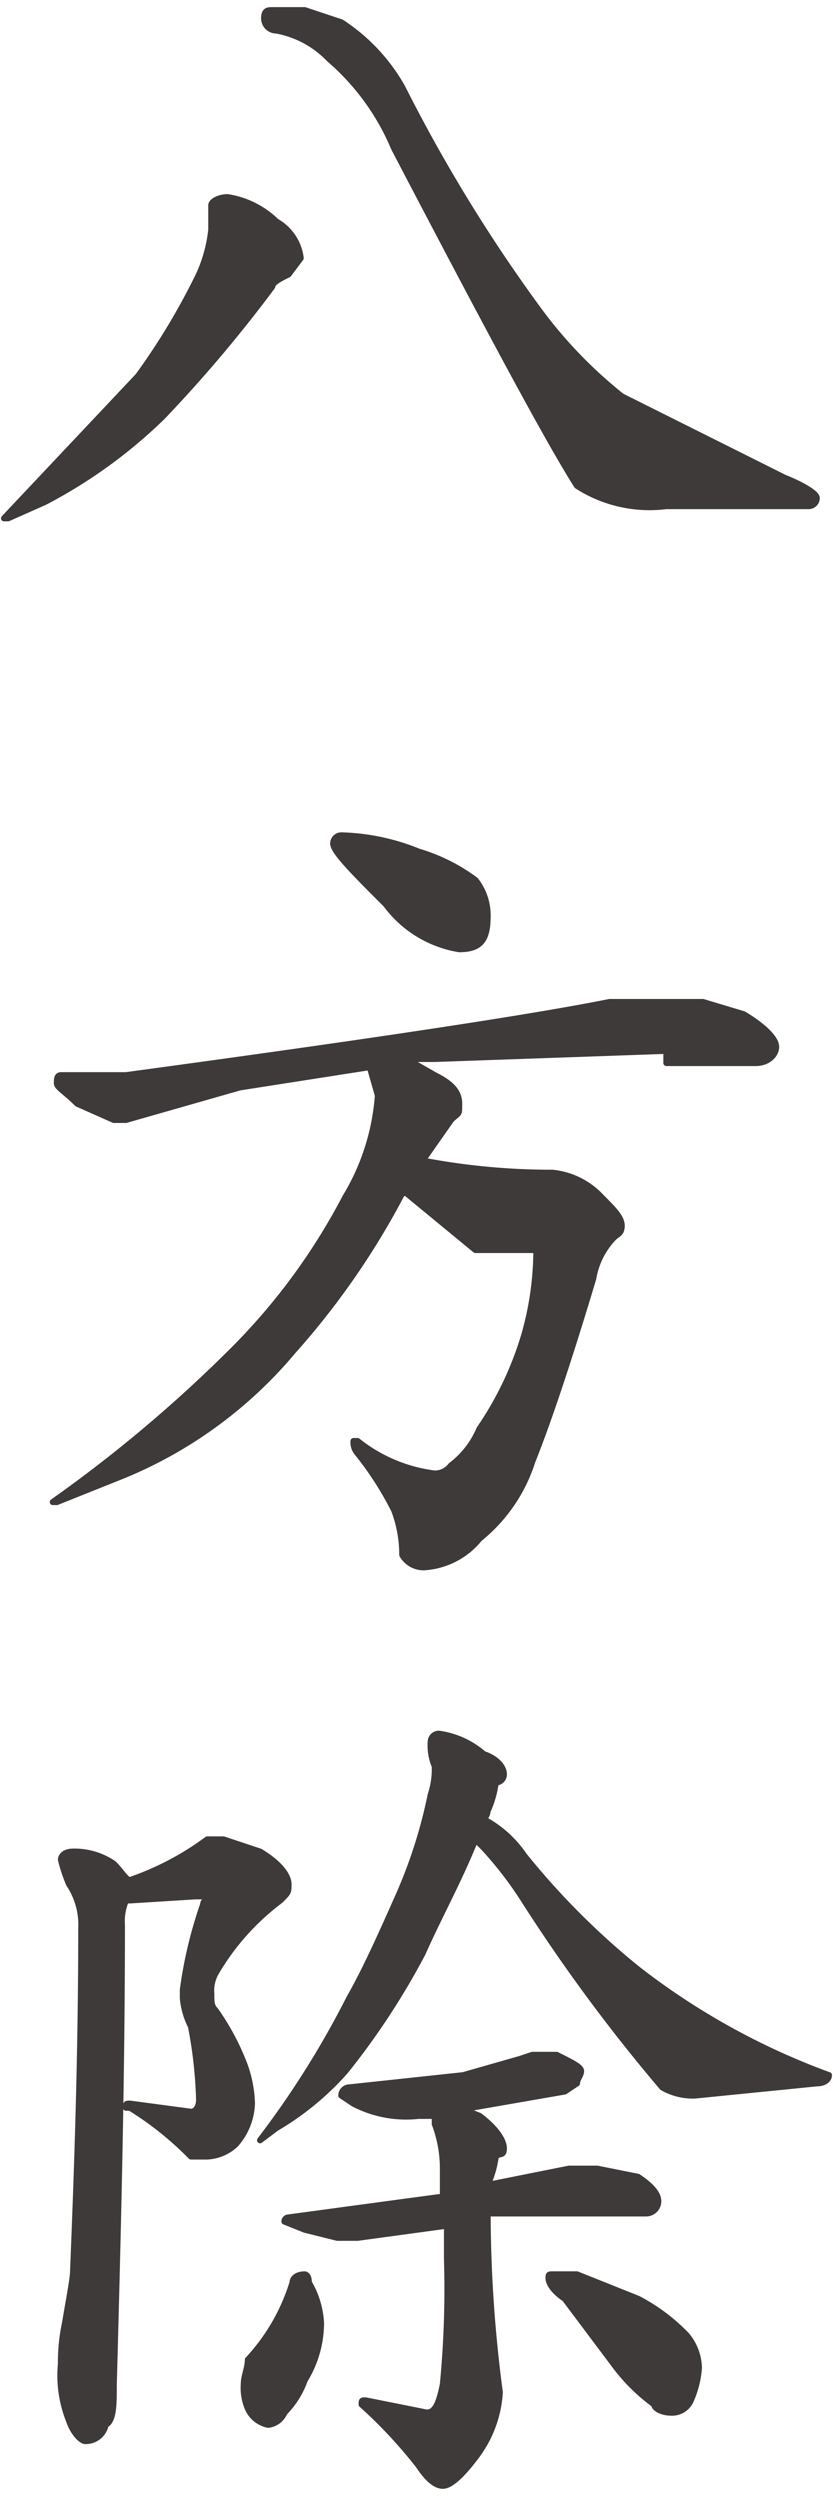
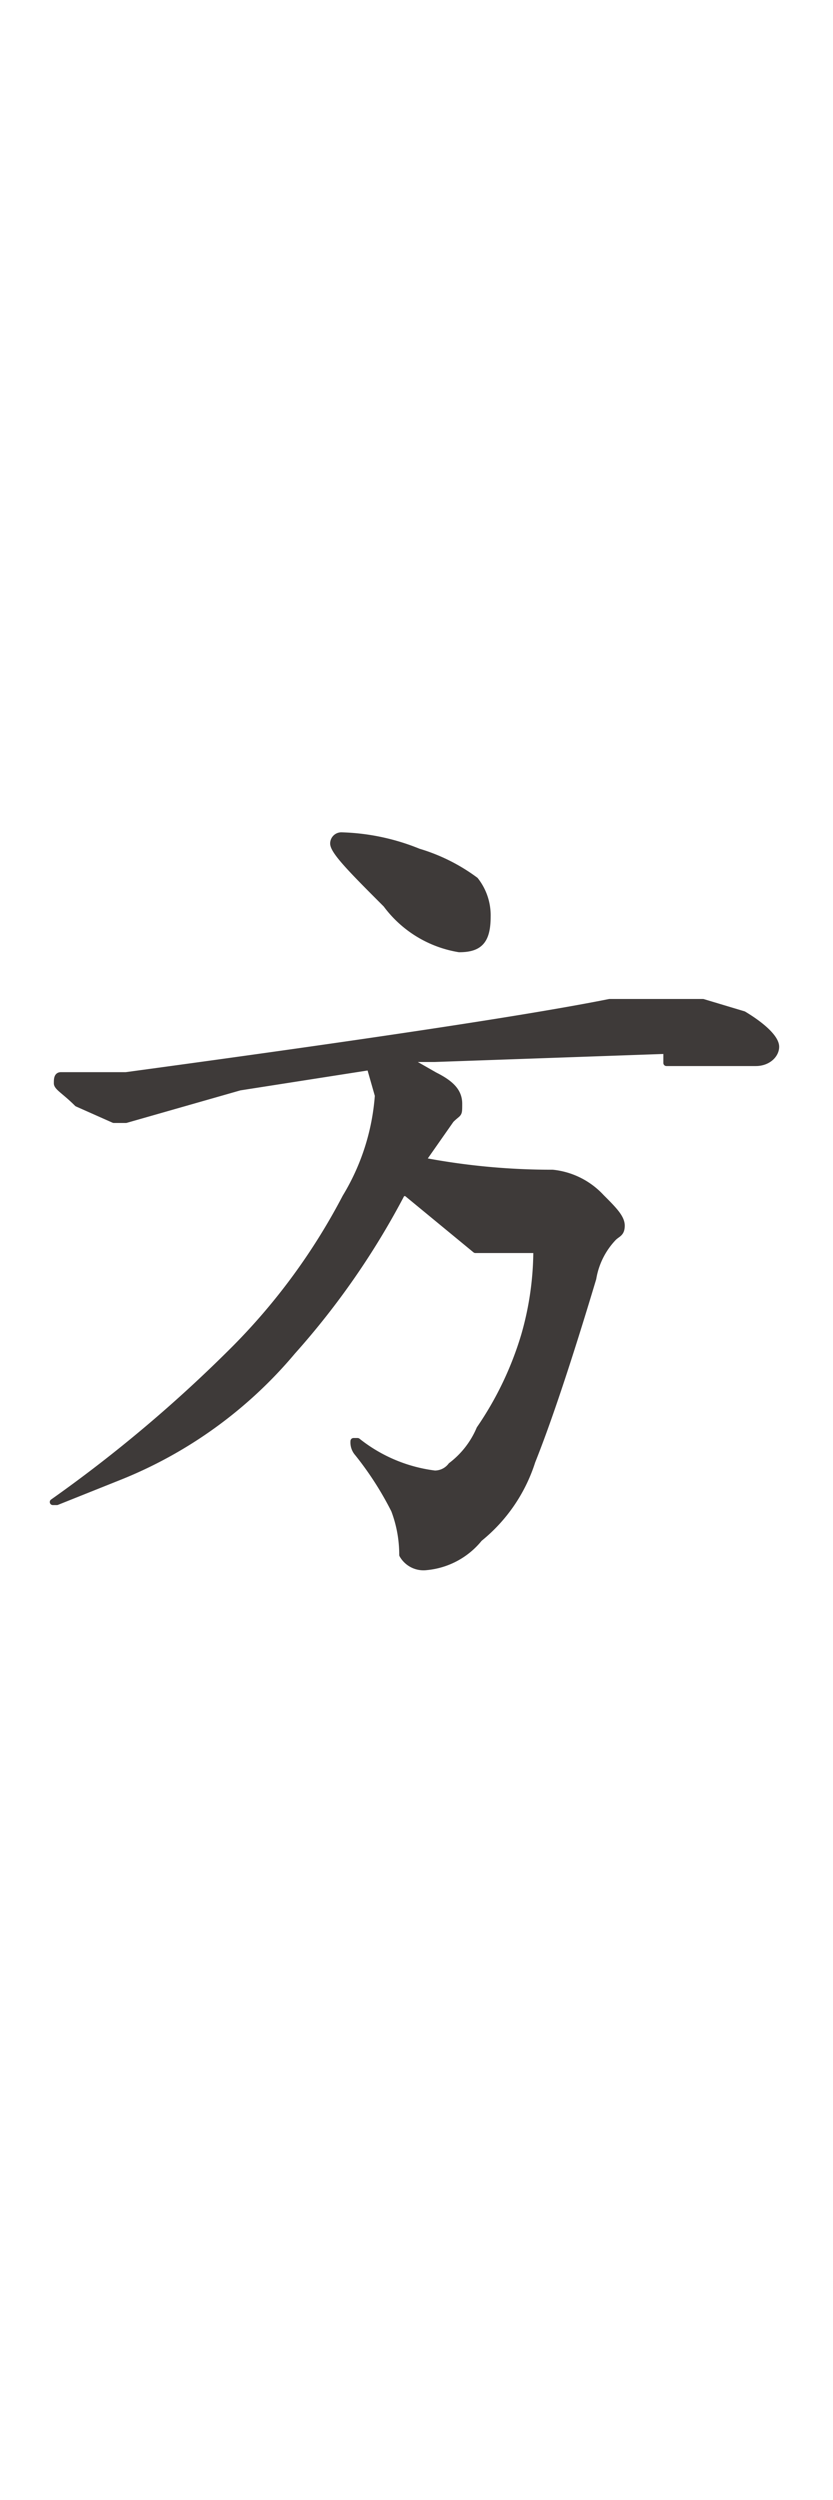
<svg xmlns="http://www.w3.org/2000/svg" width="7.2mm" height="21.6mm" viewBox="0 0 20.5 61.2">
  <defs>
    <style>
      .cls-1 {
        fill: #3e3a39;
        stroke: #3e3a39;
        stroke-linecap: round;
        stroke-linejoin: round;
        stroke-width: 0.15px;
      }
    </style>
  </defs>
  <title>kitou1_txt2-2-3</title>
  <g id="レイヤー_2" data-name="レイヤー 2">
    <g id="文字">
      <g>
-         <path class="cls-1" d="M5.6,4.7a2.2,2.2,0,0,1,1.2.6,1.2,1.2,0,0,1,.6.9l-.3.4c-.2.1-.4.2-.4.3A34.2,34.2,0,0,1,4,10.1a12.3,12.3,0,0,1-2.9,2.1l-.9.4H.1L3.4,9.1A16.5,16.5,0,0,0,4.9,6.6a3.6,3.6,0,0,0,.3-1.1V4.9C5.2,4.8,5.4,4.7,5.6,4.7ZM6.7.1h.8l.9.3A4.6,4.6,0,0,1,9.9,2a38.8,38.8,0,0,0,3.3,5.4,11.2,11.2,0,0,0,2.1,2.2l4,2c.5.2.8.4.8.5a.2.2,0,0,1-.2.2H16.4a3.3,3.3,0,0,1-2.2-.5c-.7-1.1-2.2-3.9-4.5-8.3A5.9,5.9,0,0,0,8.1,1.3,2.4,2.4,0,0,0,6.8.6.3.3,0,0,1,6.5.3C6.5.1,6.6.1,6.7.1Z" />
        <path class="cls-1" d="M16.4,25.7l-5.7.2H10l.7.4c.4.2.6.4.6.7s0,.2-.2.4l-.7,1a16.9,16.9,0,0,0,3.2.3,1.9,1.9,0,0,1,1.2.6c.3.3.5.5.5.7s-.1.2-.2.3a1.9,1.9,0,0,0-.5,1q-.9,3-1.5,4.5a4,4,0,0,1-1.3,1.9,1.9,1.9,0,0,1-1.3.7.6.6,0,0,1-.6-.3A3.1,3.1,0,0,0,9.7,37a8,8,0,0,0-.9-1.4.4.4,0,0,1-.1-.3h.1a3.8,3.8,0,0,0,1.9.8.5.5,0,0,0,.4-.2,2.2,2.2,0,0,0,.7-.9,8.2,8.2,0,0,0,1.1-2.3,7.6,7.6,0,0,0,.3-2.1H11.7L10,29.2H9.9a19.2,19.2,0,0,1-2.7,3.9,10.8,10.8,0,0,1-4.3,3.1l-1.5.6H1.3A34.2,34.2,0,0,0,5.8,33a15.4,15.4,0,0,0,2.7-3.7,5.6,5.6,0,0,0,.8-2.5l-.2-.7h0l-3.2.5-2.8.8H2.8L1.9,27c-.3-.3-.5-.4-.5-.5s0-.2.1-.2H3.1C9,25.5,13,24.9,15,24.5h2.3l1,.3c.5.3.8.6.8.8s-.2.4-.5.4H16.4Zm-8-5.3a5.4,5.4,0,0,1,1.9.4,4.5,4.5,0,0,1,1.4.7,1.4,1.4,0,0,1,.3.9c0,.6-.2.8-.7.8a2.8,2.8,0,0,1-1.8-1.1c-.8-.8-1.3-1.3-1.3-1.5A.2.2,0,0,1,8.4,20.4Z" />
-         <path class="cls-1" d="M3.2,46.6H3.1a1.3,1.3,0,0,0-.1.6c0,3.8-.1,7.6-.2,11.3,0,.5,0,.9-.2,1a.5.5,0,0,1-.5.4c-.1,0-.3-.2-.4-.5A3,3,0,0,1,1.5,58a4.6,4.6,0,0,1,.1-1c.1-.6.2-1.1.2-1.3.1-2.5.2-5.3.2-8.4a1.8,1.8,0,0,0-.3-1.1,3.9,3.9,0,0,1-.2-.6c0-.1.1-.2.3-.2a1.7,1.7,0,0,1,1,.3c.2.2.3.4.4.4a7,7,0,0,0,1.9-1h.4l.9.3c.5.3.7.6.7.8s0,.2-.2.4a6,6,0,0,0-1.6,1.8.9.9,0,0,0-.1.5c0,.2,0,.3.1.4A6.1,6.1,0,0,1,6,50.6a3,3,0,0,1,.2,1,1.6,1.6,0,0,1-.4,1,1.1,1.1,0,0,1-.7.3H4.7a7.9,7.9,0,0,0-1.5-1.2H3.1c0-.1,0-.1.1-.1l1.5.2c.1,0,.2-.1.2-.3a11,11,0,0,0-.2-1.8,1.9,1.9,0,0,1-.2-.7v-.2a10.7,10.7,0,0,1,.5-2.1c0-.1.1-.1.1-.2H4.8Zm4.3,9.2s.1,0,.1.2a2.2,2.2,0,0,1,.3,1,2.7,2.7,0,0,1-.4,1.4,2.2,2.2,0,0,1-.5.8.5.5,0,0,1-.4.3.7.7,0,0,1-.5-.4,1.3,1.3,0,0,1-.1-.6c0-.2.1-.4.1-.6A4.9,4.9,0,0,0,7.2,56C7.2,55.9,7.3,55.8,7.5,55.8Zm3.3-13.3a2.1,2.1,0,0,1,1.1.5c.3.1.5.3.5.5a.2.2,0,0,1-.2.2,2.5,2.5,0,0,1-.2.7.3.3,0,0,1-.1.2,2.8,2.8,0,0,1,1,.9,18.5,18.5,0,0,0,2.8,2.8,17.4,17.4,0,0,0,4.7,2.6h0c0,.1-.1.2-.3.2l-3,.3a1.5,1.5,0,0,1-.8-.2,42.3,42.3,0,0,1-3.4-4.6,9.1,9.1,0,0,0-1-1.3l-.2-.2c-.4,1-.9,1.9-1.3,2.8a18.2,18.2,0,0,1-1.9,2.9,7,7,0,0,1-1.7,1.4l-.4.3h0A22.5,22.5,0,0,0,8.6,49c.4-.7.8-1.6,1.2-2.5a12.1,12.1,0,0,0,.8-2.5,2,2,0,0,0,.1-.7,1.3,1.3,0,0,1-.1-.6A.2.2,0,0,1,10.8,42.5Zm2.3,7.9h.6c.4.2.6.3.6.4s-.1.2-.1.3l-.3.2-2.3.4h-.3l.5.2c.4.3.6.6.6.8s-.1.1-.2.2a2.5,2.5,0,0,1-.2.7l2-.4h.7l1,.2c.3.2.5.4.5.6a.3.3,0,0,1-.3.3H12a33.7,33.7,0,0,0,.3,4.4,2.9,2.9,0,0,1-.6,1.6c-.3.4-.6.7-.8.7s-.4-.2-.6-.5A11.7,11.7,0,0,0,8.9,59c0-.1,0-.1.1-.1l1.5.3c.2,0,.3-.2.4-.7a24.6,24.6,0,0,0,.1-3.1v-.8l-2.2.3H8.3l-.8-.2L7,54.5a.1.1,0,0,1,.1-.1l3.7-.5h.1v-.7a3.1,3.1,0,0,0-.2-1.1v-.2h-.4a2.8,2.8,0,0,1-1.6-.3l-.3-.2a.2.2,0,0,1,.2-.2l2.8-.3,1.4-.4Zm.5,5.4h.6l1.5.6a4.6,4.6,0,0,1,1.2.9,1.3,1.3,0,0,1,.3.8,2.4,2.4,0,0,1-.2.8.5.5,0,0,1-.5.3c-.2,0-.4-.1-.4-.2a4.6,4.6,0,0,1-1-1l-1.2-1.6c-.3-.2-.4-.4-.4-.5S13.5,55.8,13.6,55.8Z" />
      </g>
    </g>
  </g>
</svg>